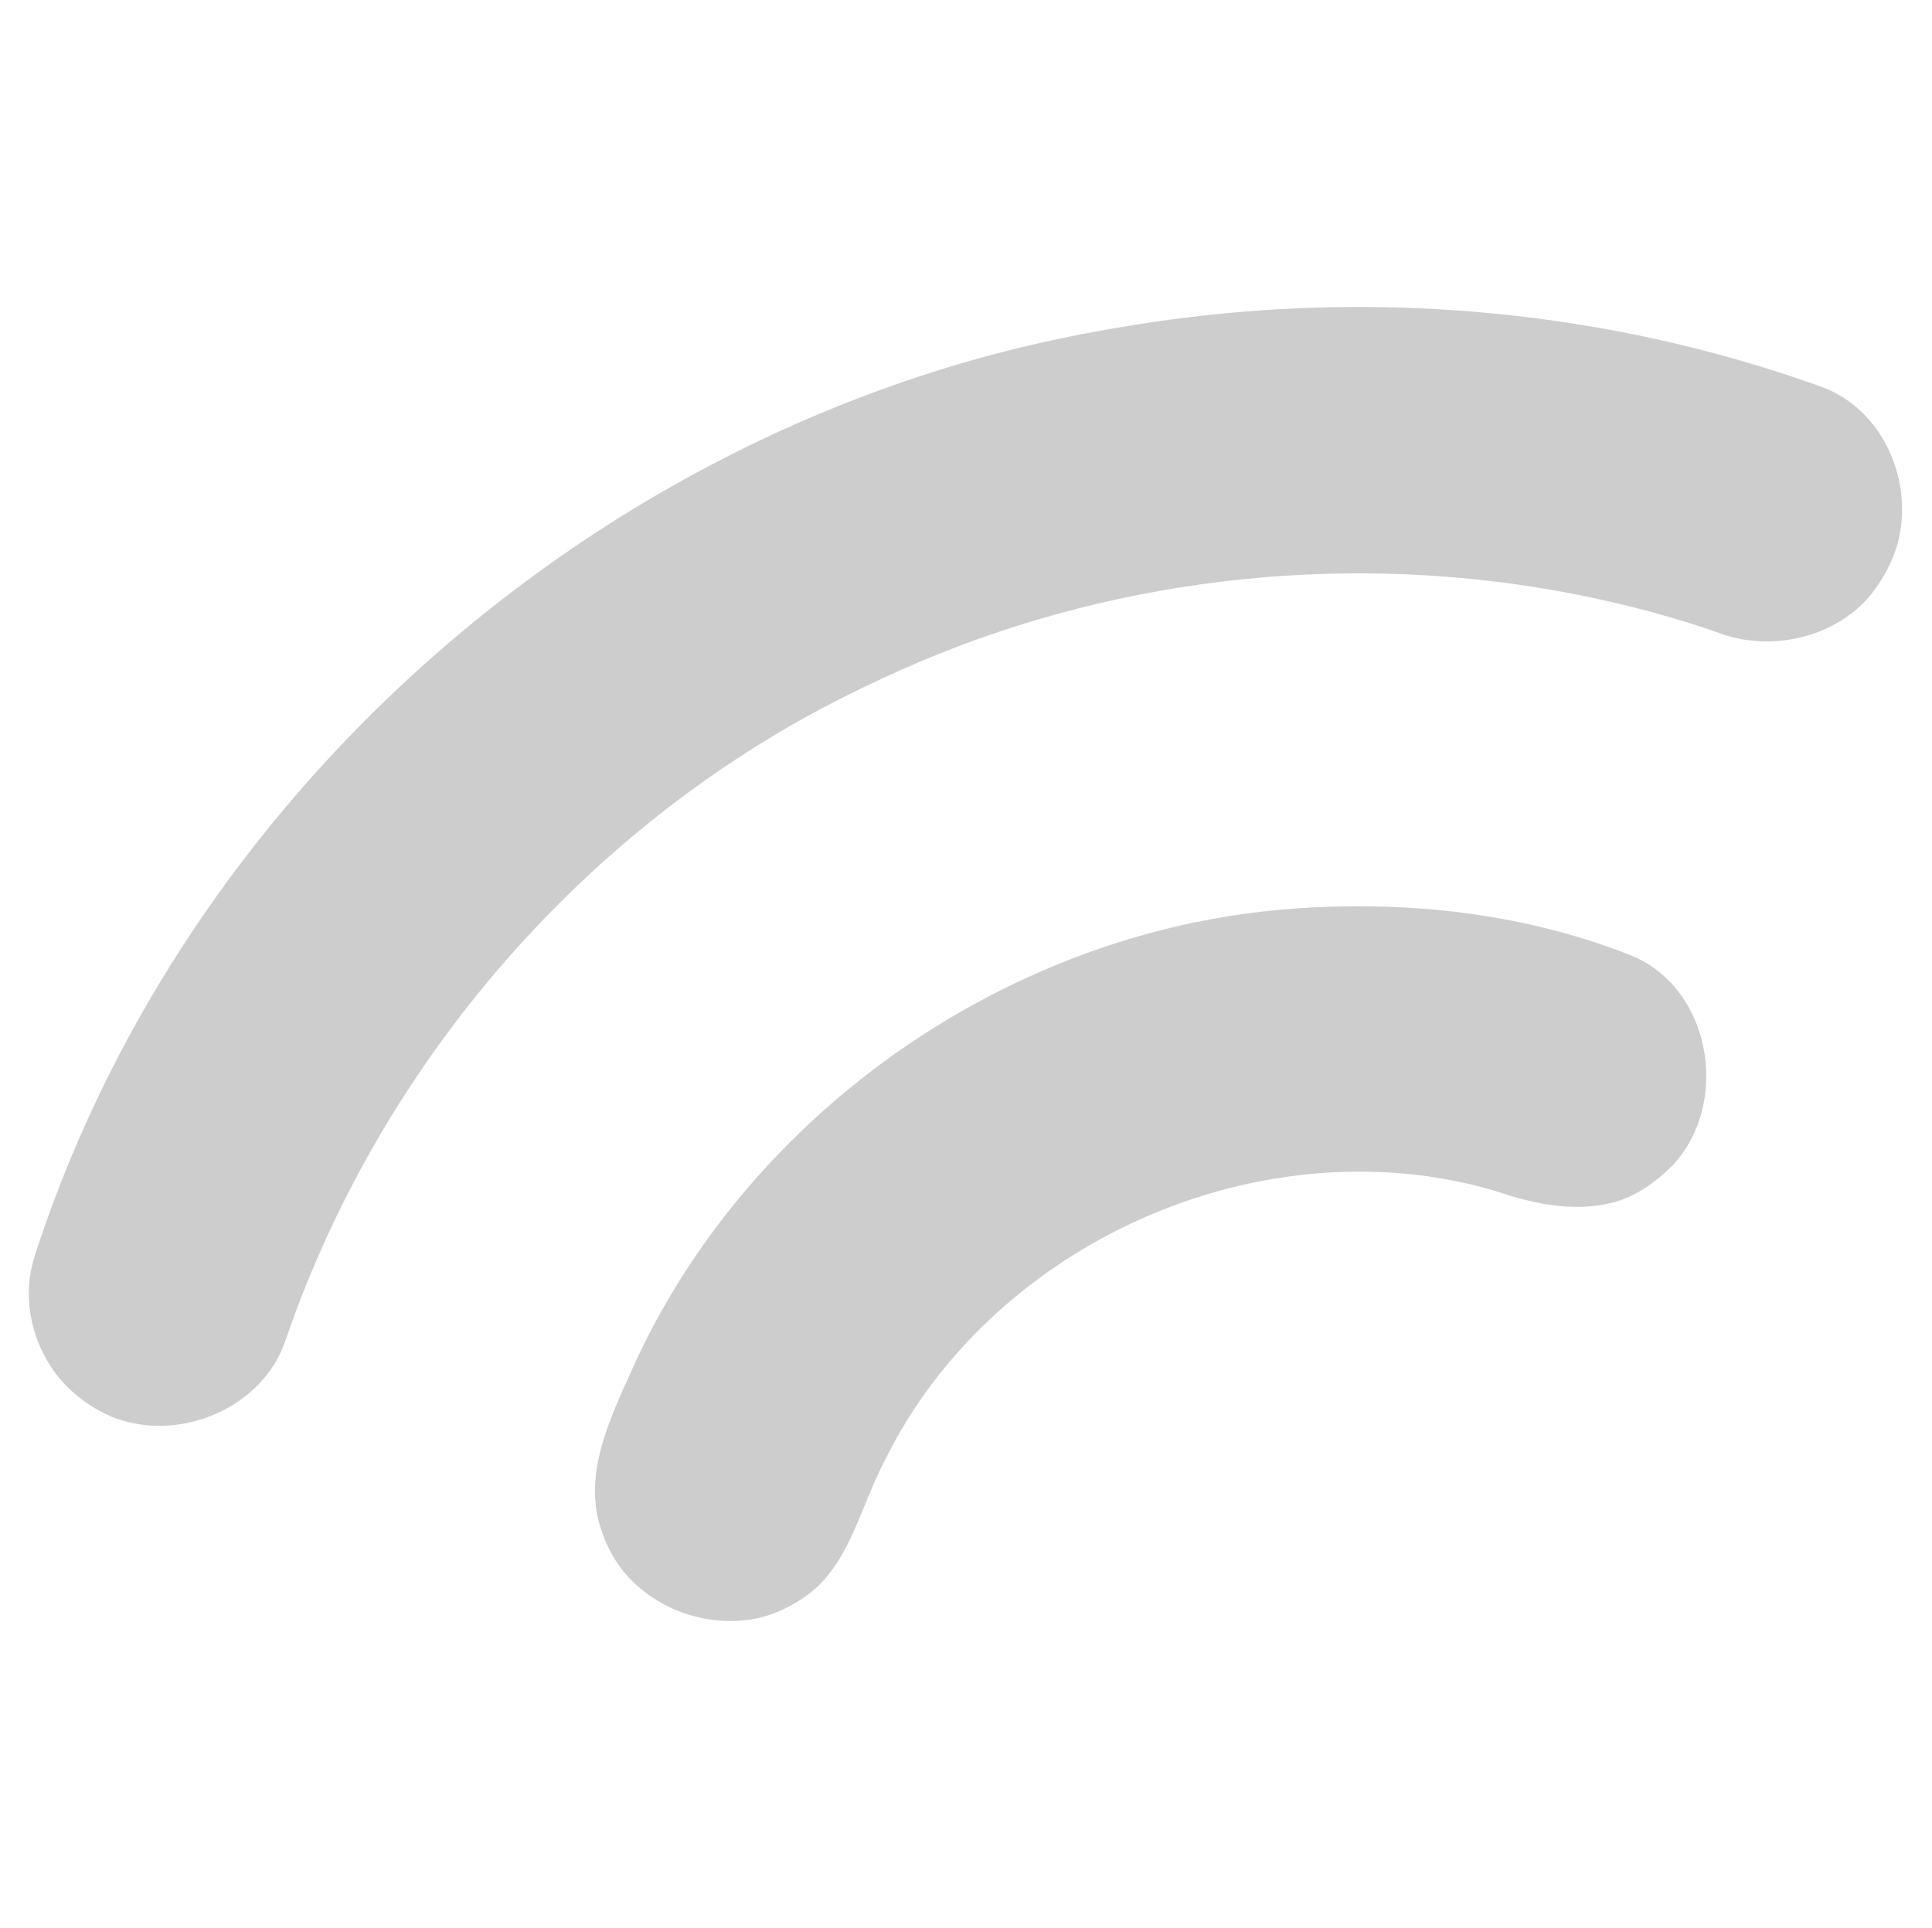
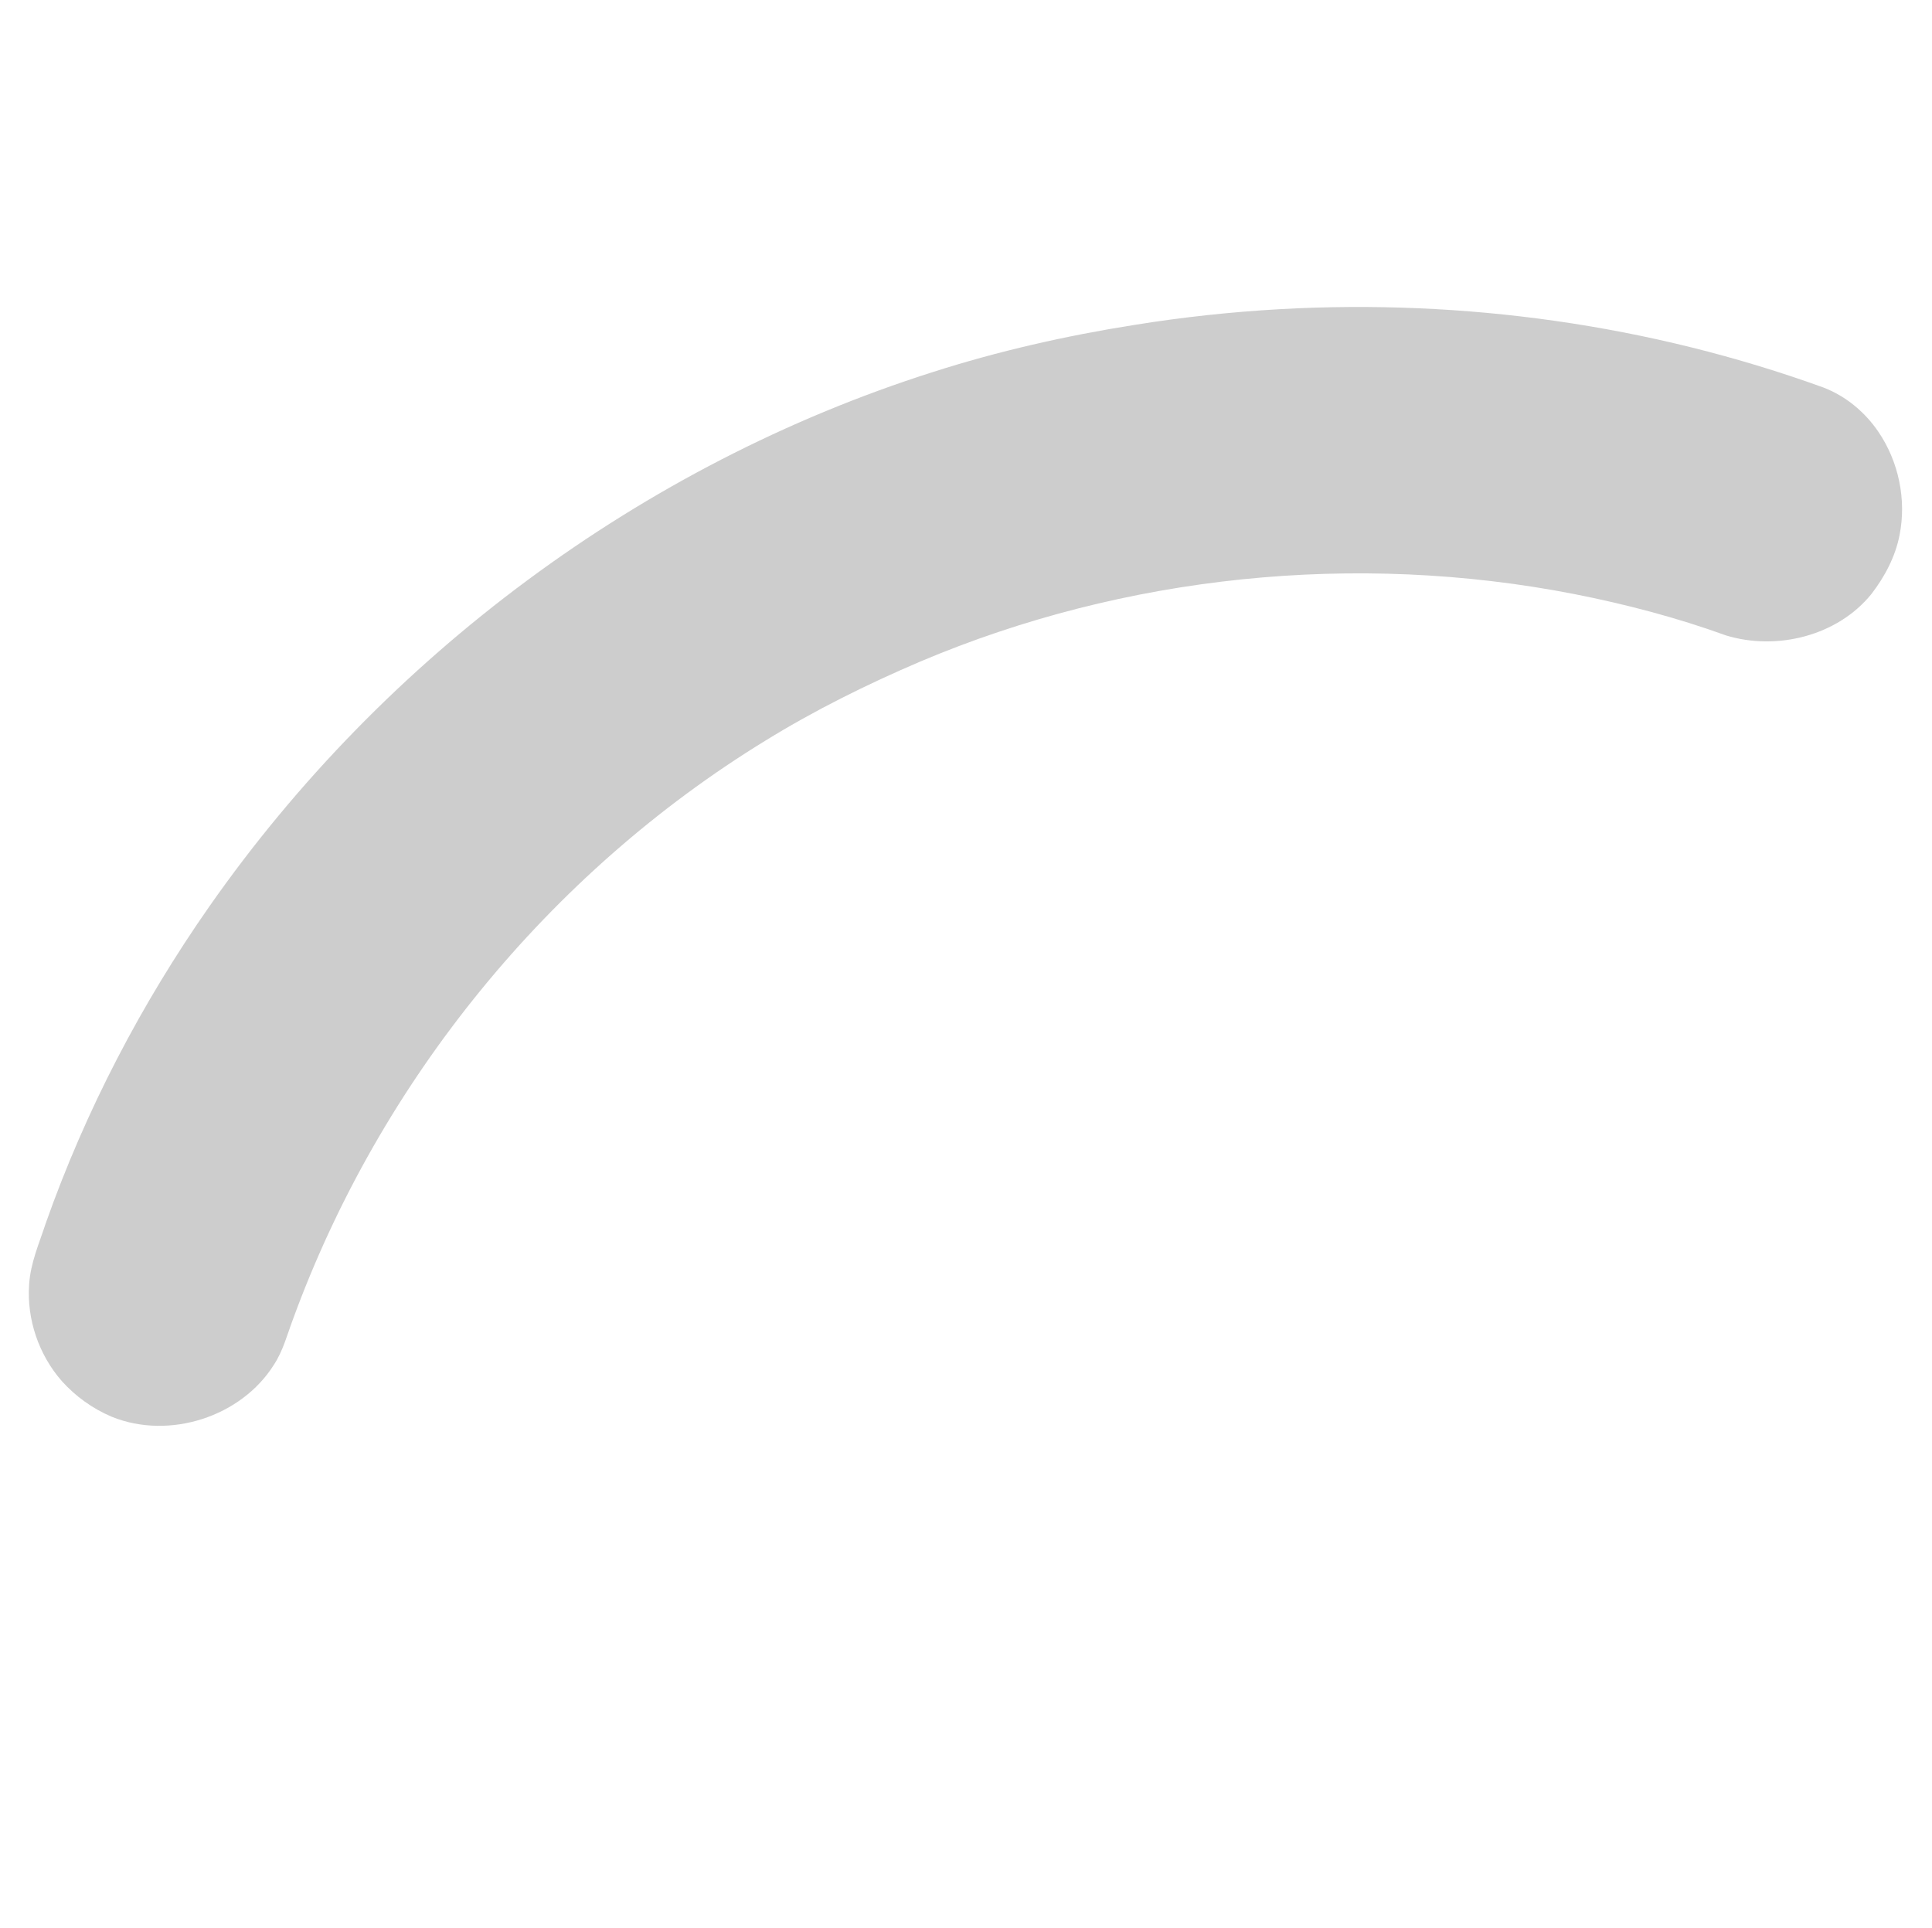
<svg xmlns="http://www.w3.org/2000/svg" width="1098pt" height="1096pt" viewBox="0 0 1098 1096">
  <g id="#3b3b3b40">
    <path fill="#3b3b3b" opacity="0.25" d=" M 727.44 175.72 C 832.02 169.87 937.89 184.61 1036.44 220.30 C 1049.08 225.18 1059.93 234.24 1067.52 245.41 C 1079.05 262.34 1083.56 283.94 1079.58 304.05 C 1077.21 316.35 1071.18 327.70 1063.61 337.57 C 1044.31 361.44 1009.84 369.97 980.92 361.15 C 952.84 350.98 923.86 343.39 894.57 337.62 C 770.55 313.44 639.38 326.75 522.98 376.02 C 492.67 388.96 463.07 403.64 435.00 420.95 C 312.06 496.27 216.07 614.23 166.59 749.59 C 163.25 758.39 160.92 767.69 155.69 775.64 C 137.03 805.38 96.16 818.41 63.65 805.29 C 52.79 800.74 42.94 793.67 35.08 784.90 C 22.05 770.01 15.15 749.84 16.56 730.08 C 17.28 717.87 22.32 706.56 26.06 695.09 C 48.64 631.17 80.26 570.53 119.10 515.01 C 218.41 373.07 364.64 264.14 529.84 211.56 C 567.37 199.53 605.90 190.80 644.81 184.66 C 672.17 180.25 699.77 177.27 727.44 175.72 Z" />
-     <path fill="#3b3b3b" opacity="0.25" d=" M 756.33 515.33 C 813.99 513.49 872.41 521.57 926.26 542.76 C 936.38 546.66 945.39 553.30 952.31 561.64 C 975.54 589.63 975.93 634.91 950.97 661.96 C 940.99 671.99 929.00 680.77 914.94 683.87 C 893.24 688.94 870.72 684.02 850.04 676.96 C 781.52 656.56 706.08 665.27 641.92 695.82 C 583.39 723.51 533.05 769.82 503.92 827.97 C 497.48 840.01 492.67 852.81 487.38 865.37 C 481.16 879.98 473.61 894.77 461.02 904.92 C 450.31 913.22 437.59 919.28 424.02 920.81 C 402.48 923.41 380.04 916.51 363.53 902.47 C 353.67 894.19 346.23 883.14 342.24 870.90 C 336.29 855.25 337.40 837.84 341.92 821.98 C 346.69 804.86 354.60 788.88 361.78 772.69 C 390.60 711.11 434.52 656.96 487.65 614.68 C 543.32 570.33 609.27 538.72 679.02 524.25 C 704.45 518.93 730.37 516.12 756.33 515.33 Z" />
  </g>
</svg>